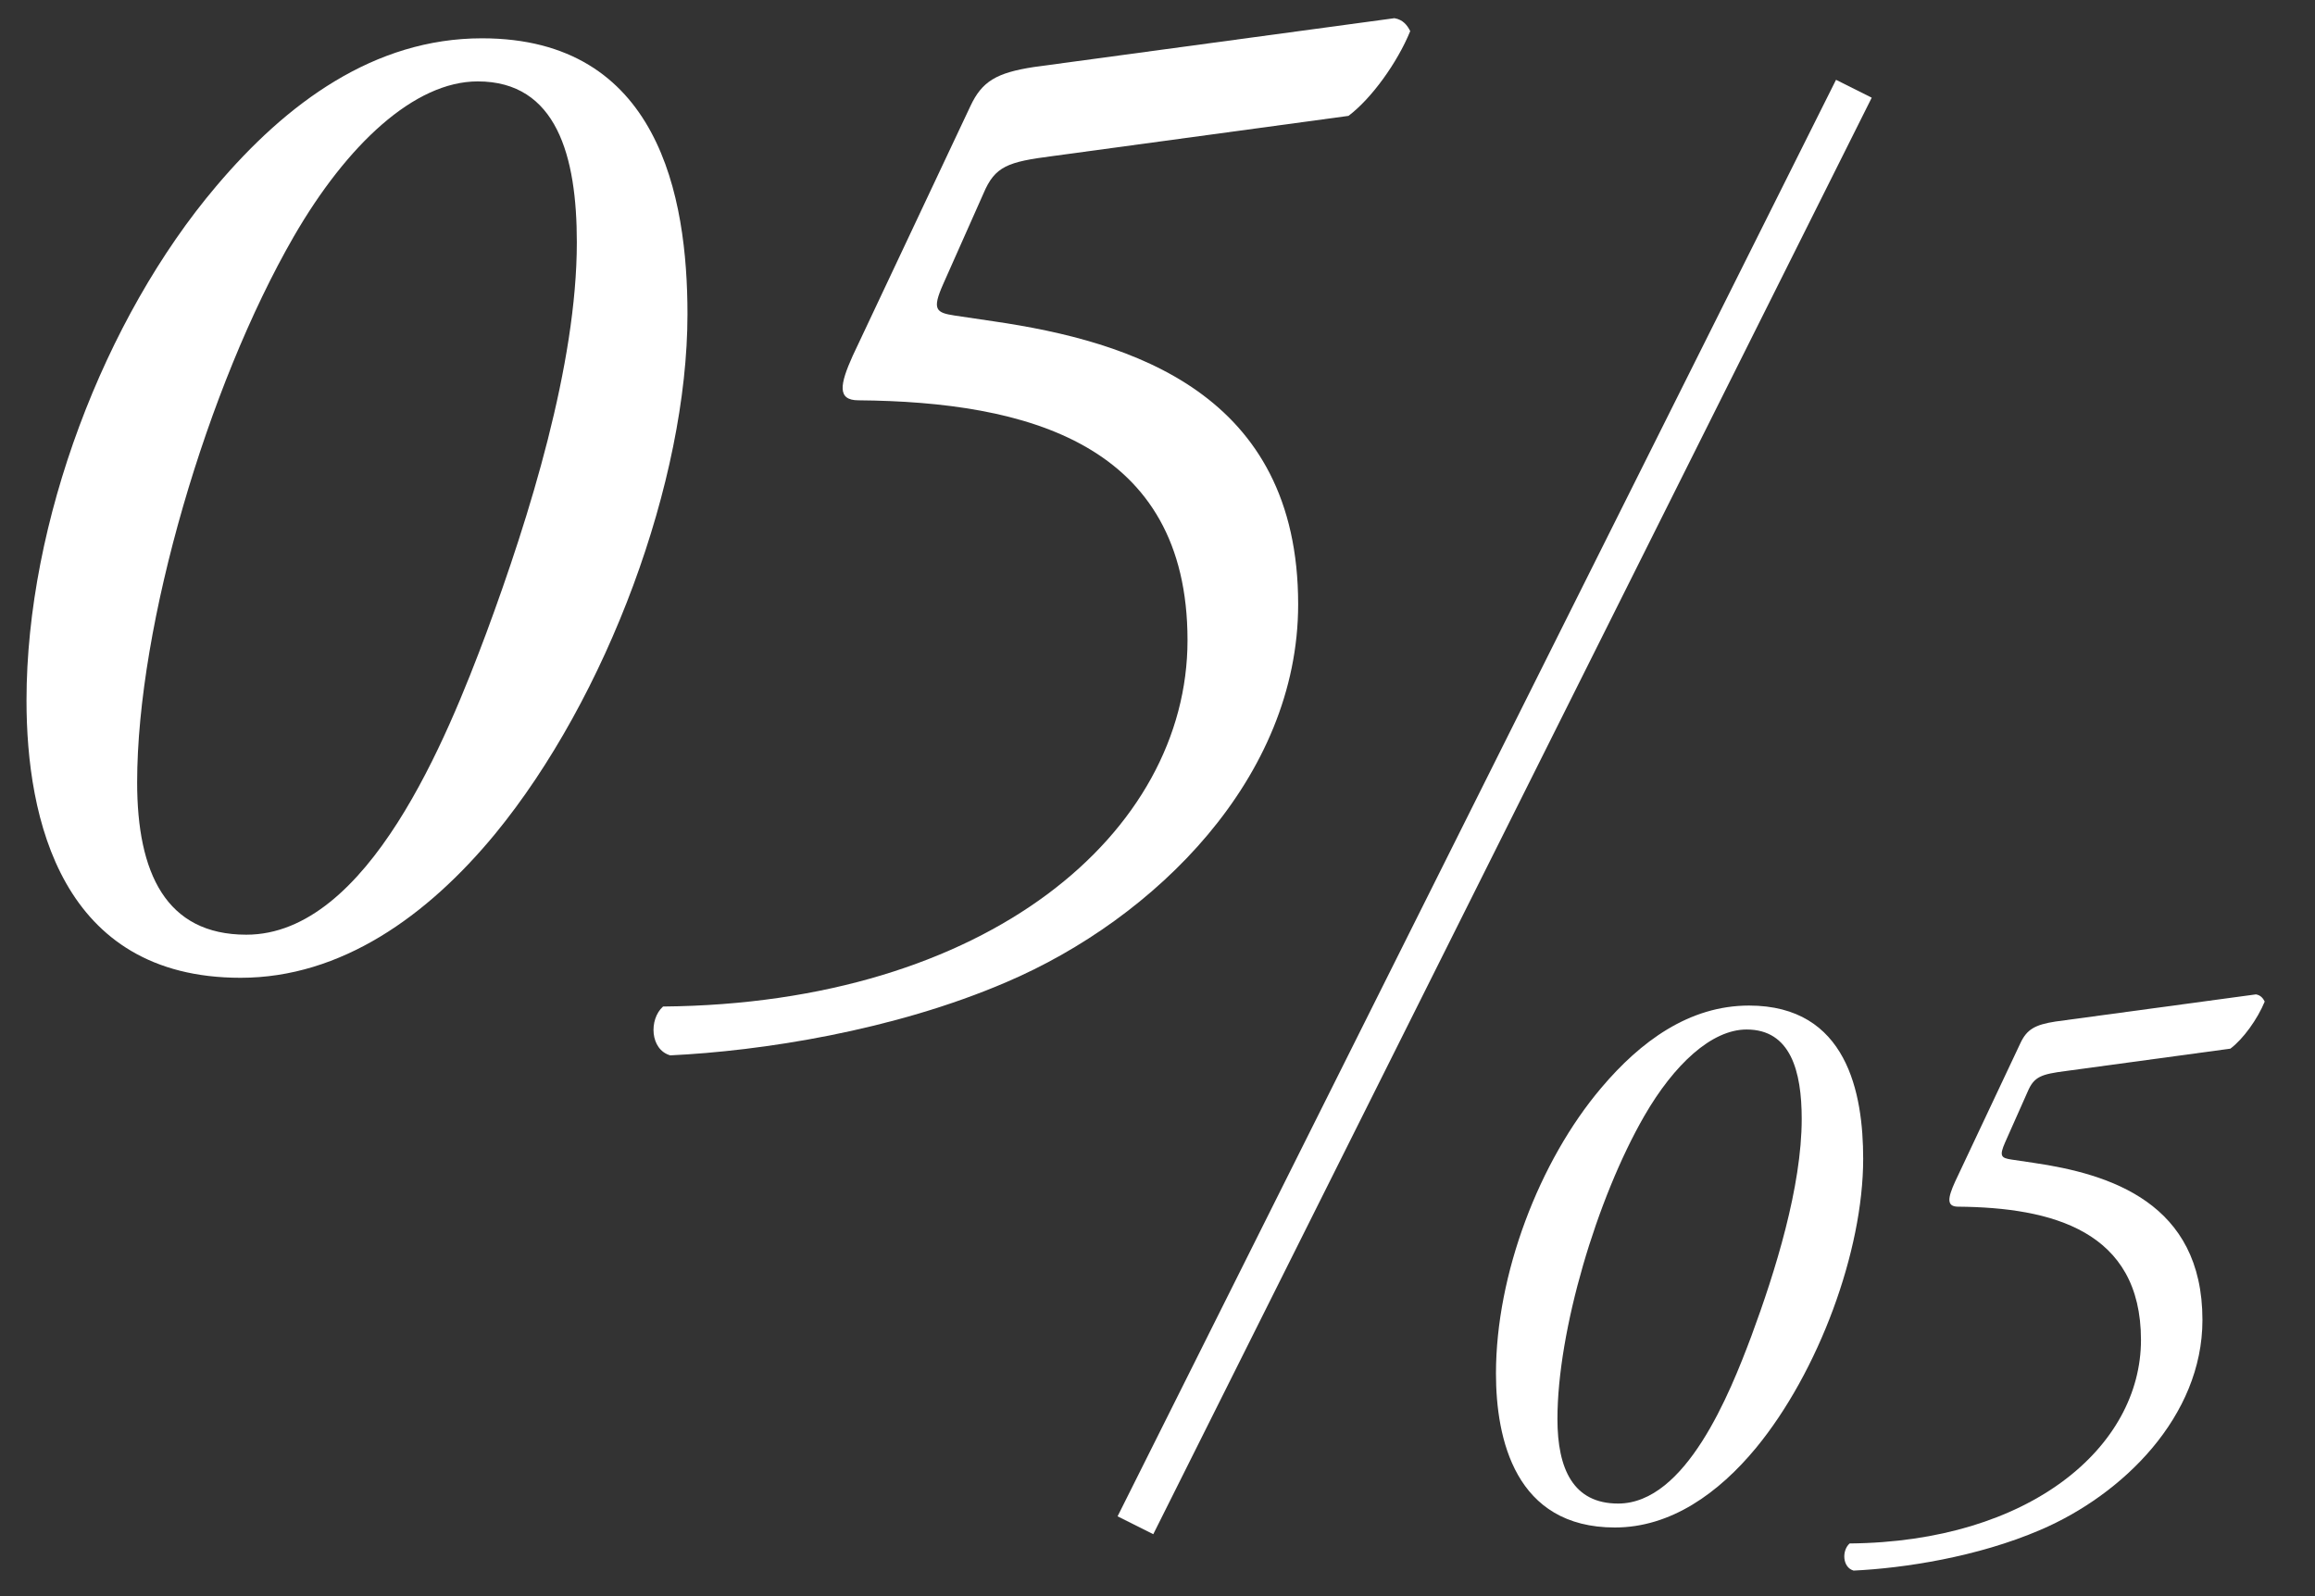
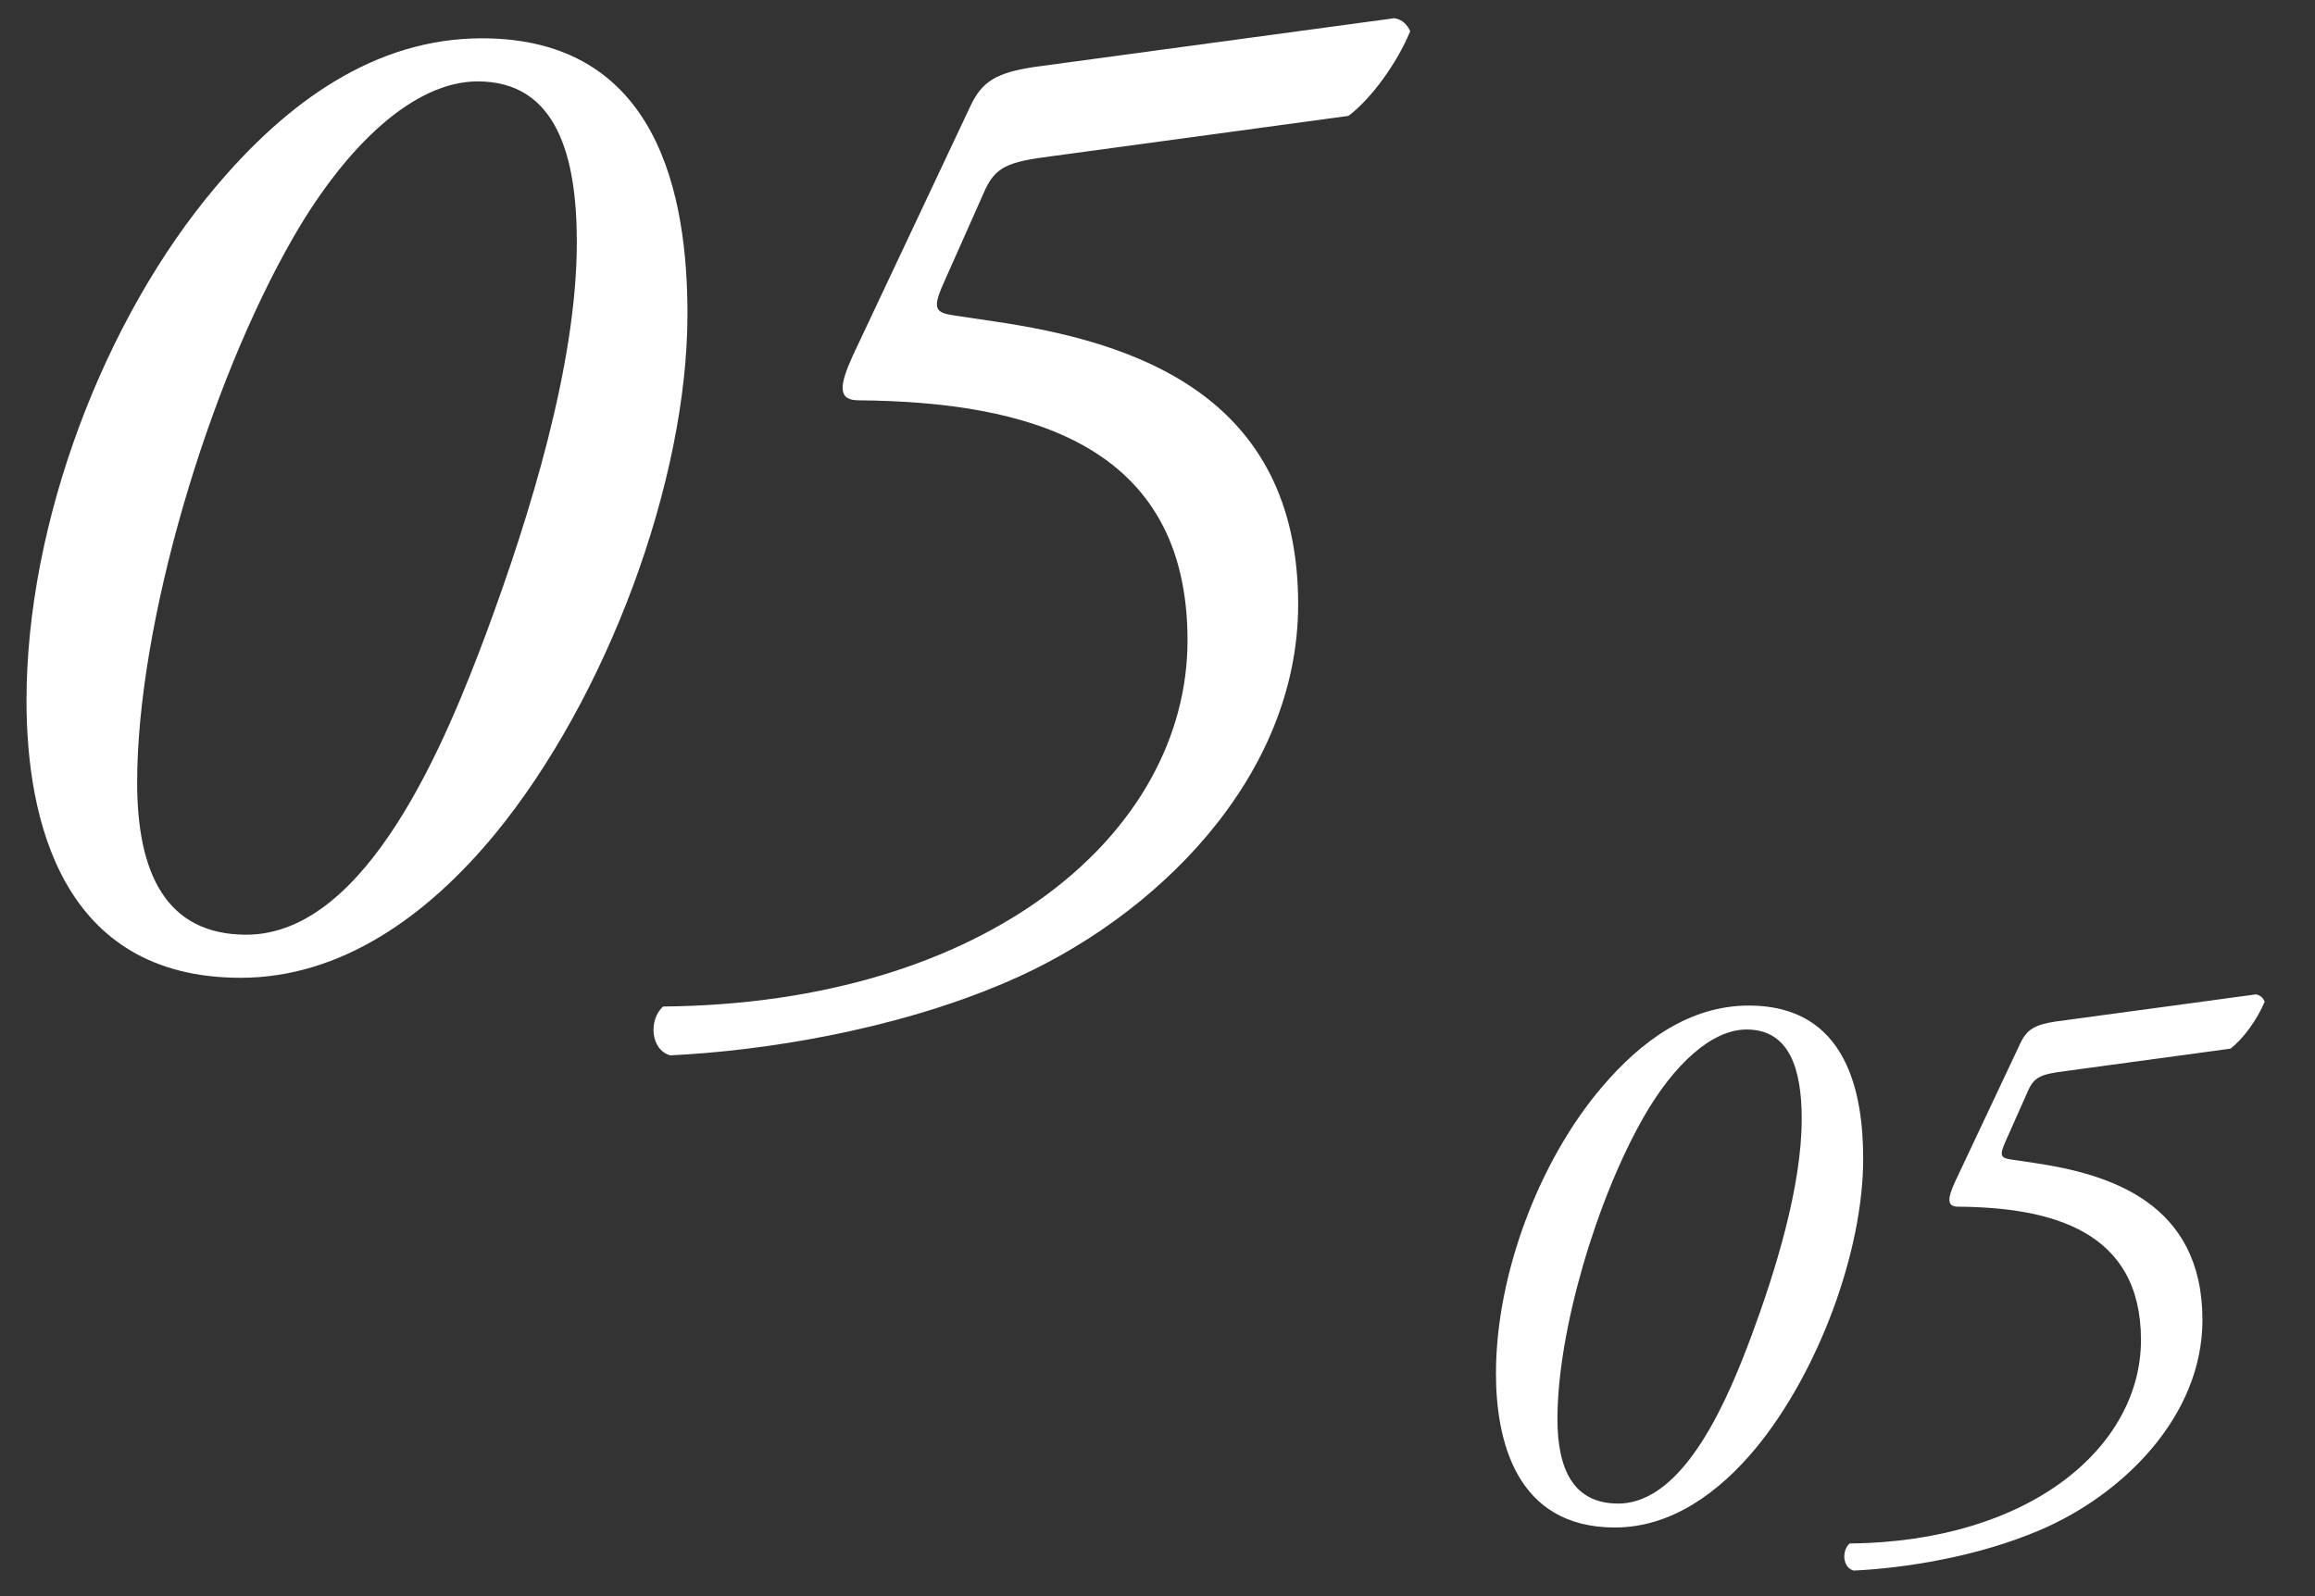
<svg xmlns="http://www.w3.org/2000/svg" width="29" height="20" viewBox="0 0 29 20" fill="none">
  <rect x="0" y="0" width="29" height="20" fill="#333333" stroke="none" />
  <path d="M12.32 2.424L11.816 3.558C11.672 3.882 11.726 3.918 11.96 3.954L12.446 4.026C14.174 4.278 16.262 4.926 16.262 7.572C16.262 9.75 14.462 11.514 12.608 12.306C11.186 12.918 9.53 13.17 8.396 13.224C8.144 13.152 8.126 12.774 8.306 12.612C12.374 12.576 14.876 10.434 14.876 8.022C14.876 5.556 12.86 5.034 10.754 5.016C10.484 5.016 10.52 4.818 10.682 4.458L12.158 1.326C12.302 1.02 12.482 0.912 12.95 0.84L17.468 0.228C17.576 0.246 17.63 0.318 17.666 0.39C17.504 0.786 17.18 1.236 16.892 1.452L13.184 1.956C12.626 2.028 12.464 2.082 12.32 2.424Z" fill="white" />
  <path d="M6.038 0.48C8.252 0.48 8.612 2.46 8.612 3.936C8.612 6.024 7.604 8.742 6.2 10.452C5.354 11.478 4.274 12.252 3.014 12.252C0.764 12.252 0.332 10.254 0.332 8.778C0.332 6.546 1.304 3.99 2.708 2.334C3.59 1.29 4.688 0.48 6.038 0.48ZM5.984 1.02C5.192 1.02 4.346 1.812 3.68 2.964C2.6 4.836 1.718 7.824 1.718 9.804C1.718 10.938 2.078 11.712 3.086 11.712C4.616 11.712 5.606 9.228 6.092 7.932C6.632 6.474 7.226 4.566 7.226 3.036C7.226 1.956 6.974 1.02 5.984 1.02Z" fill="white" />
  <path d="M25.4 13.68L25.12 14.31C25.04 14.49 25.07 14.51 25.2 14.53L25.47 14.57C26.43 14.71 27.59 15.07 27.59 16.54C27.59 17.75 26.59 18.73 25.56 19.17C24.77 19.51 23.85 19.65 23.22 19.68C23.08 19.64 23.07 19.43 23.17 19.34C25.43 19.32 26.82 18.13 26.82 16.79C26.82 15.42 25.7 15.13 24.53 15.12C24.38 15.12 24.4 15.01 24.49 14.81L25.31 13.07C25.39 12.9 25.49 12.84 25.75 12.8L28.26 12.46C28.32 12.47 28.35 12.51 28.37 12.55C28.28 12.77 28.1 13.02 27.94 13.14L25.88 13.42C25.57 13.46 25.48 13.49 25.4 13.68Z" fill="white" />
  <path d="M21.91 12.6C23.14 12.6 23.34 13.7 23.34 14.52C23.34 15.68 22.78 17.19 22 18.14C21.53 18.71 20.93 19.14 20.23 19.14C18.98 19.14 18.74 18.03 18.74 17.21C18.74 15.97 19.28 14.55 20.06 13.63C20.55 13.05 21.16 12.6 21.91 12.6ZM21.88 12.9C21.44 12.9 20.97 13.34 20.6 13.98C20 15.02 19.51 16.68 19.51 17.78C19.51 18.41 19.71 18.84 20.27 18.84C21.12 18.84 21.67 17.46 21.94 16.74C22.24 15.93 22.57 14.87 22.57 14.02C22.57 13.42 22.43 12.9 21.88 12.9Z" fill="white" />
-   <path fill-rule="evenodd" clip-rule="evenodd" d="M14 19L23 1L23.447 1.224L14.447 19.224L14 19Z" fill="white" />
</svg>